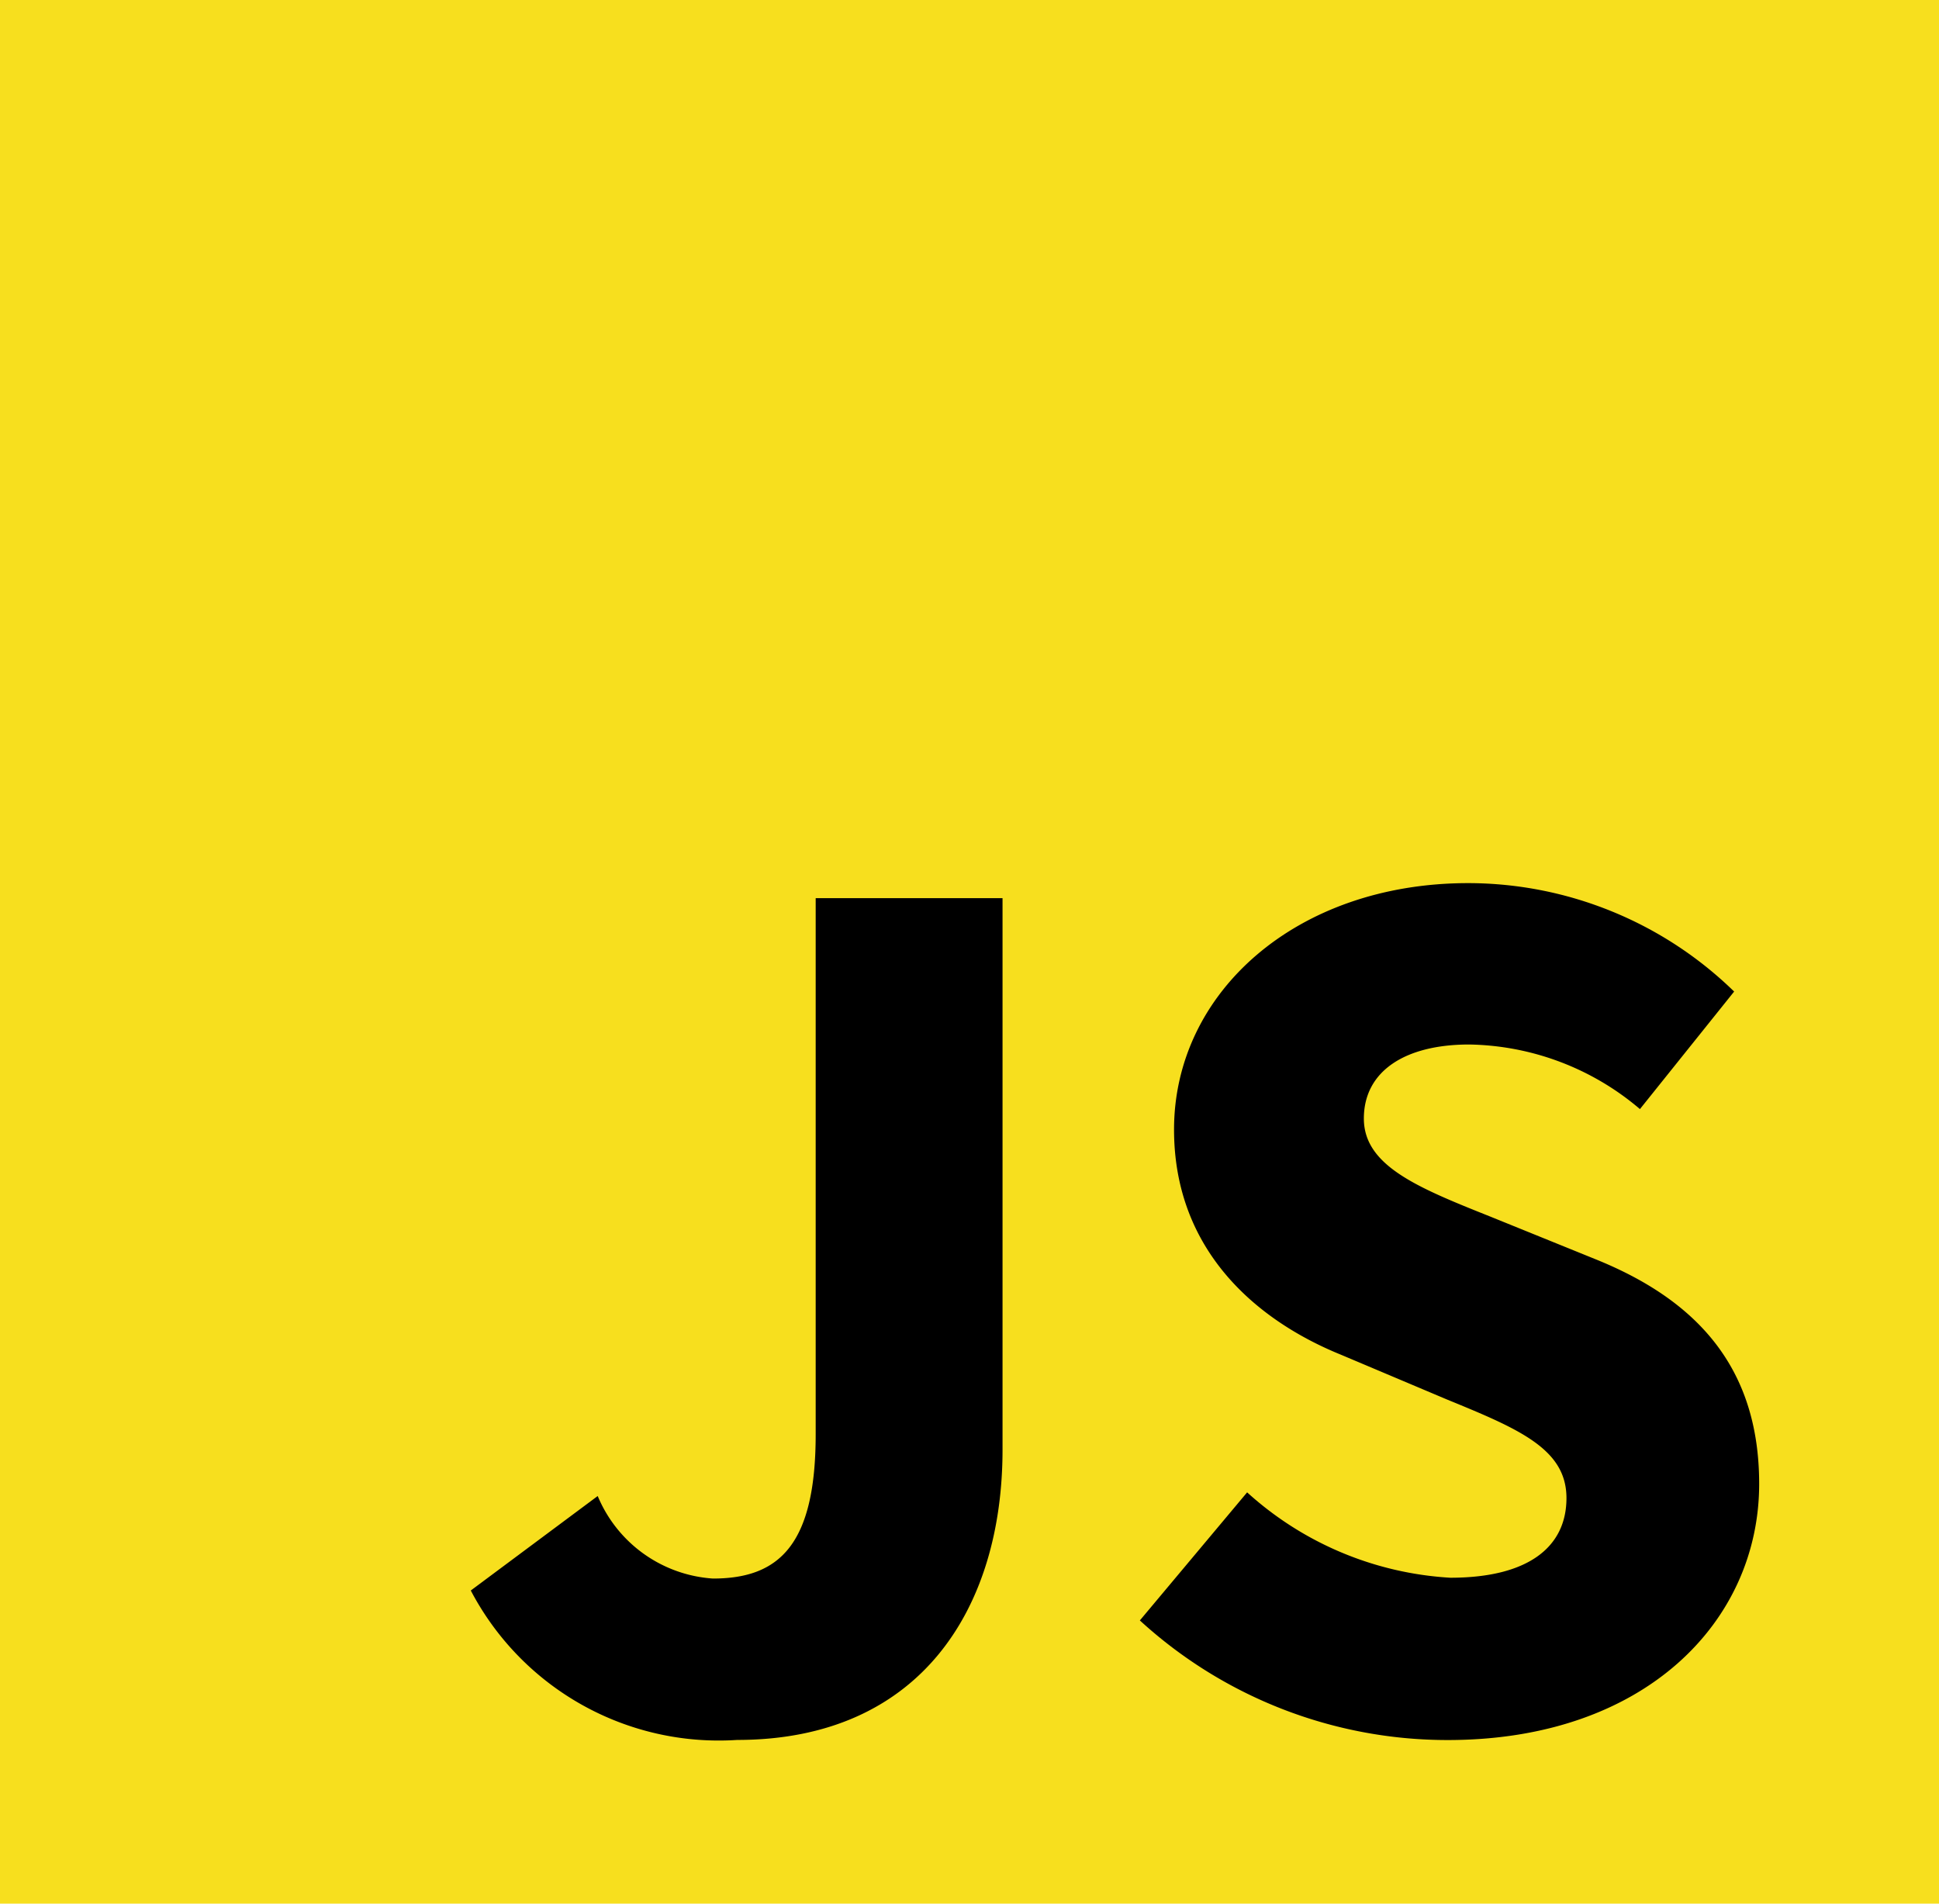
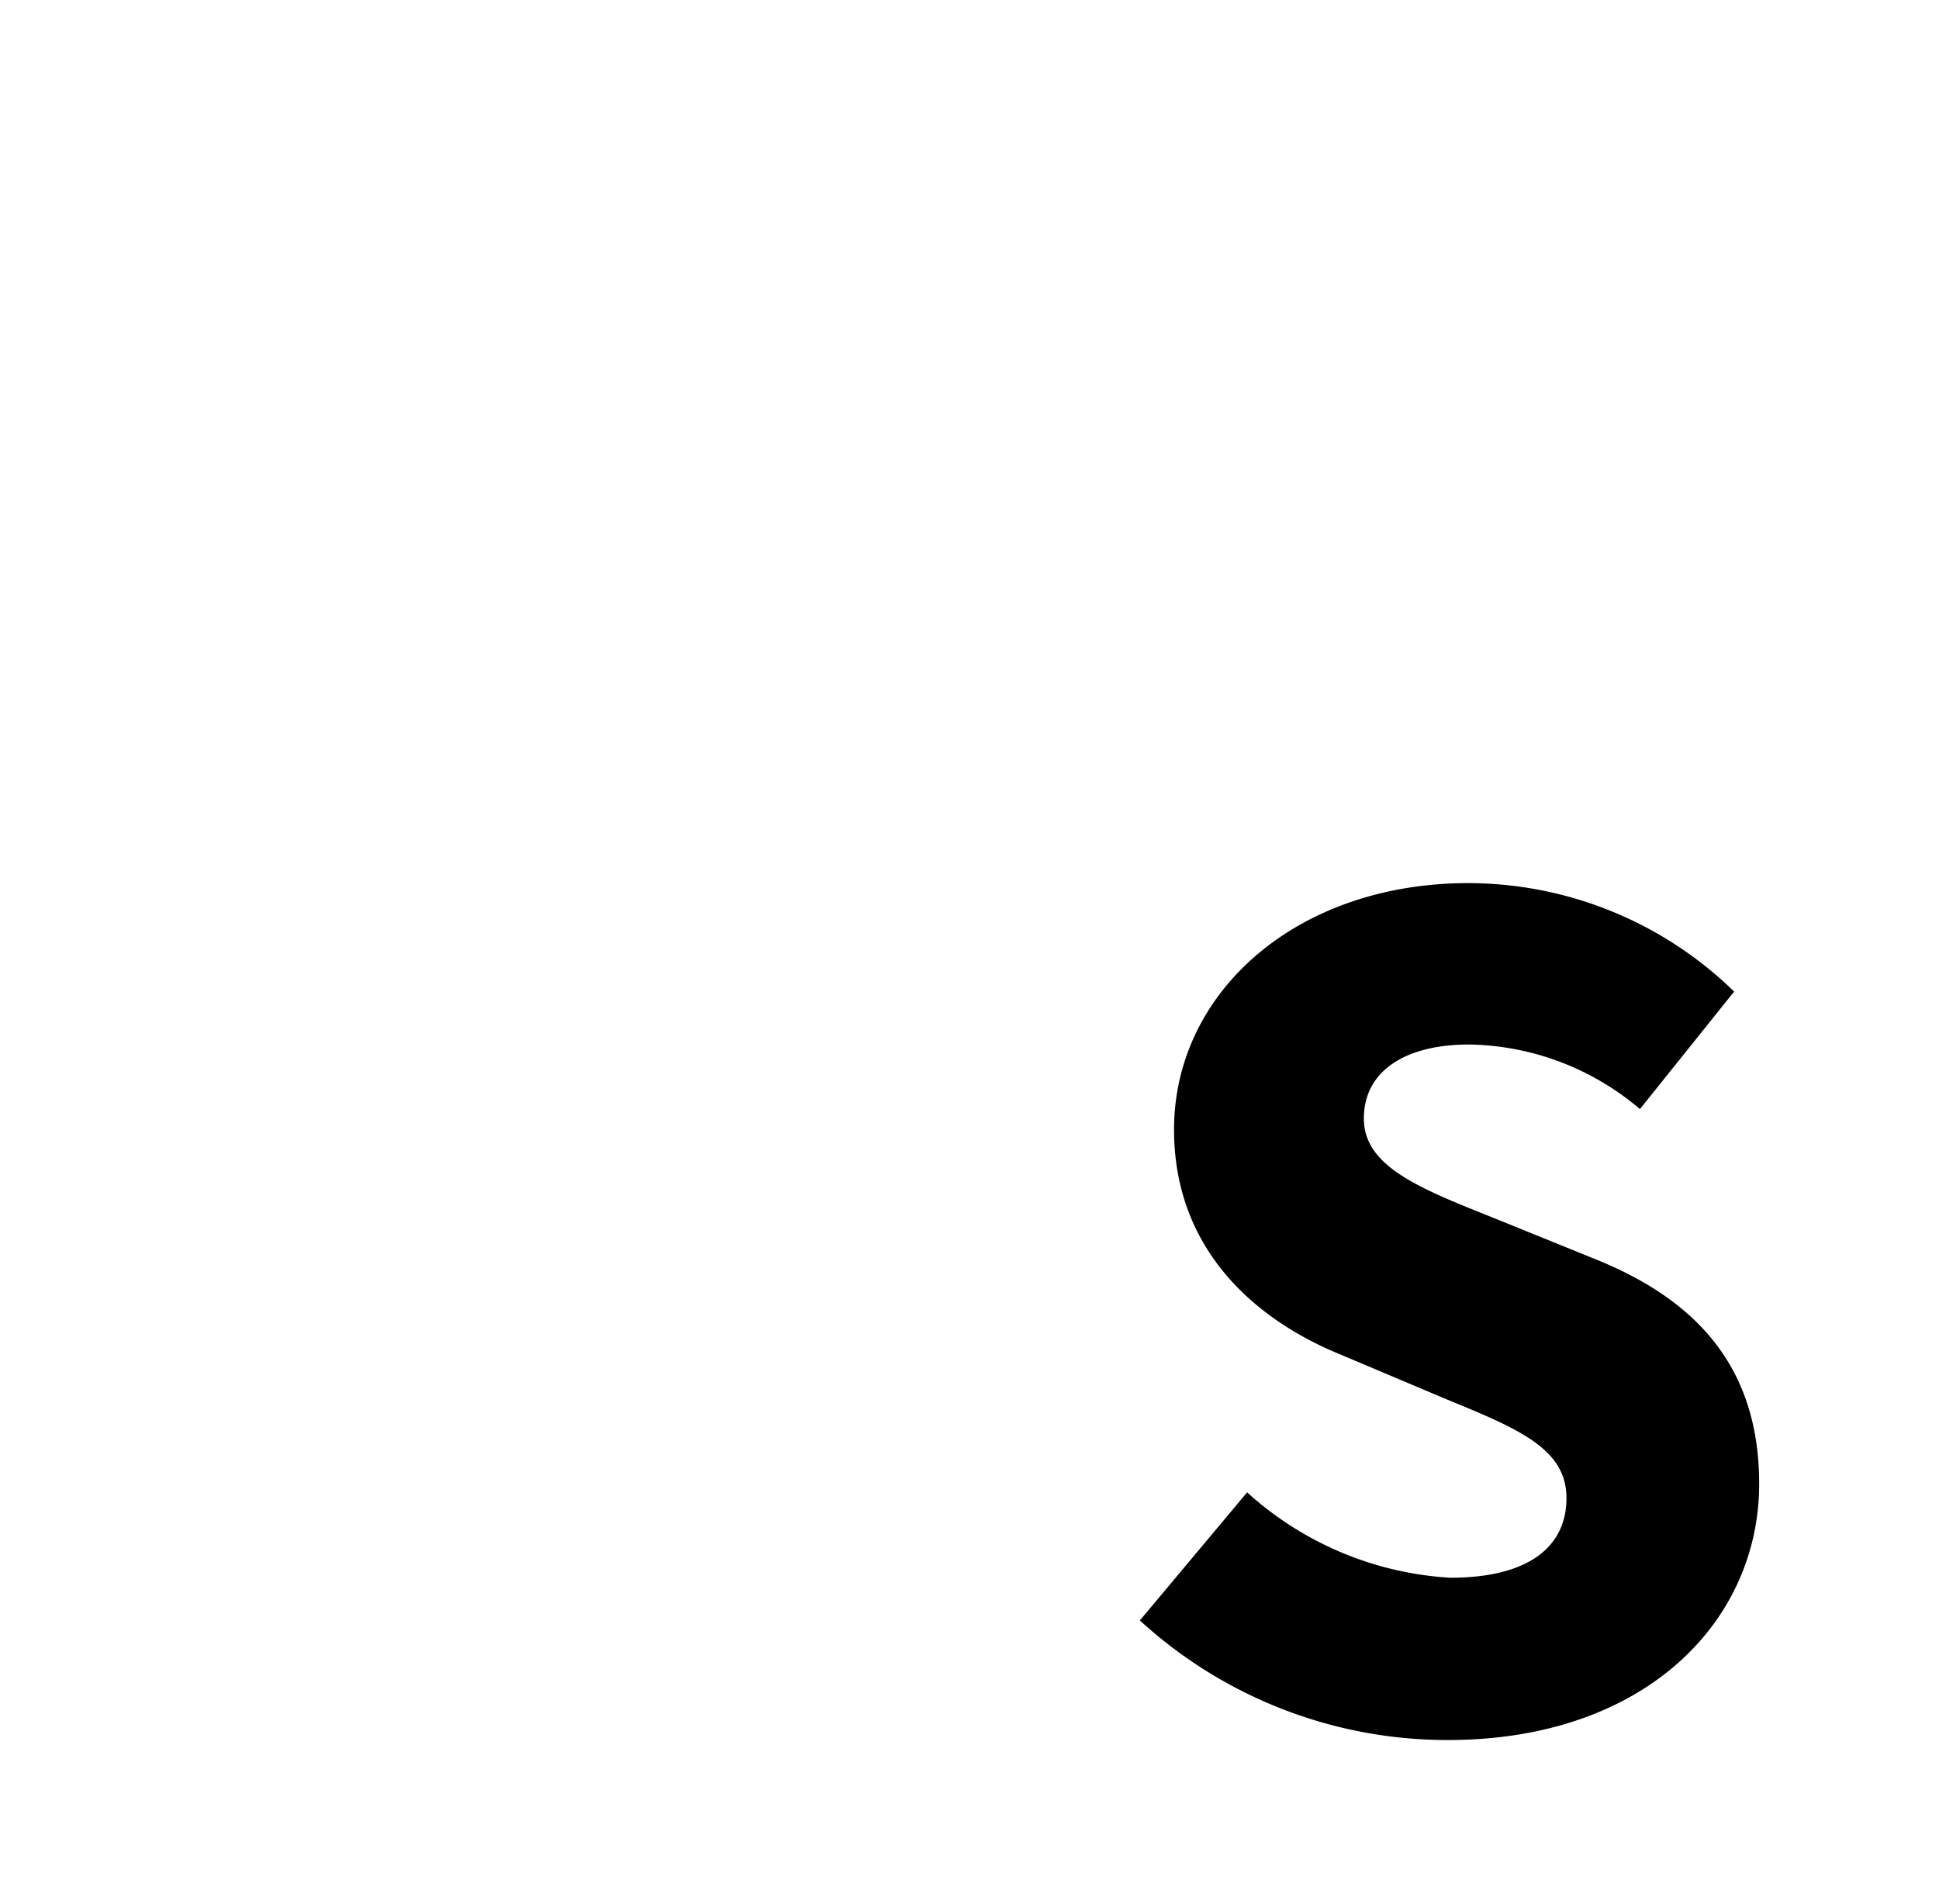
<svg xmlns="http://www.w3.org/2000/svg" width="55" height="54" viewBox="0 0 55 54">
  <g id="JavaScript" transform="translate(0 0)">
-     <rect id="Rectangle_1294" data-name="Rectangle 1294" width="55" height="54" transform="translate(0 0)" fill="#f7df1e" />
-     <path id="Path_29038" data-name="Path 29038" d="M232.43,294.38l3.6-2.68a3.815,3.815,0,0,0,3.269,2.341c1.889,0,2.914-.969,2.914-4.093V274.74h5.3v15.645c0,4.513-2.341,8.234-7.524,8.234A7.942,7.942,0,0,1,232.43,294.38Z" transform="translate(-219.076 -249.263)" />
    <path id="Path_29039" data-name="Path 29039" d="M255.94,295.126l3.043-3.633a9.388,9.388,0,0,0,5.764,2.422c2.212,0,3.294-.872,3.294-2.26s-1.332-1.954-3.382-2.793l-3.019-1.275c-2.422-.985-4.73-2.979-4.73-6.385,0-3.891,3.471-6.991,8.347-6.991a10.818,10.818,0,0,1,7.54,3.076l-2.672,3.334a7.652,7.652,0,0,0-4.844-1.832c-1.824,0-2.987.759-2.987,2.1s1.534,1.962,3.576,2.777l2.987,1.211c2.866,1.154,4.65,3.06,4.65,6.377,0,3.891-3.229,7.265-8.831,7.265A12.916,12.916,0,0,1,255.94,295.126Z" transform="translate(-223.608 -249.16)" />
  </g>
</svg>